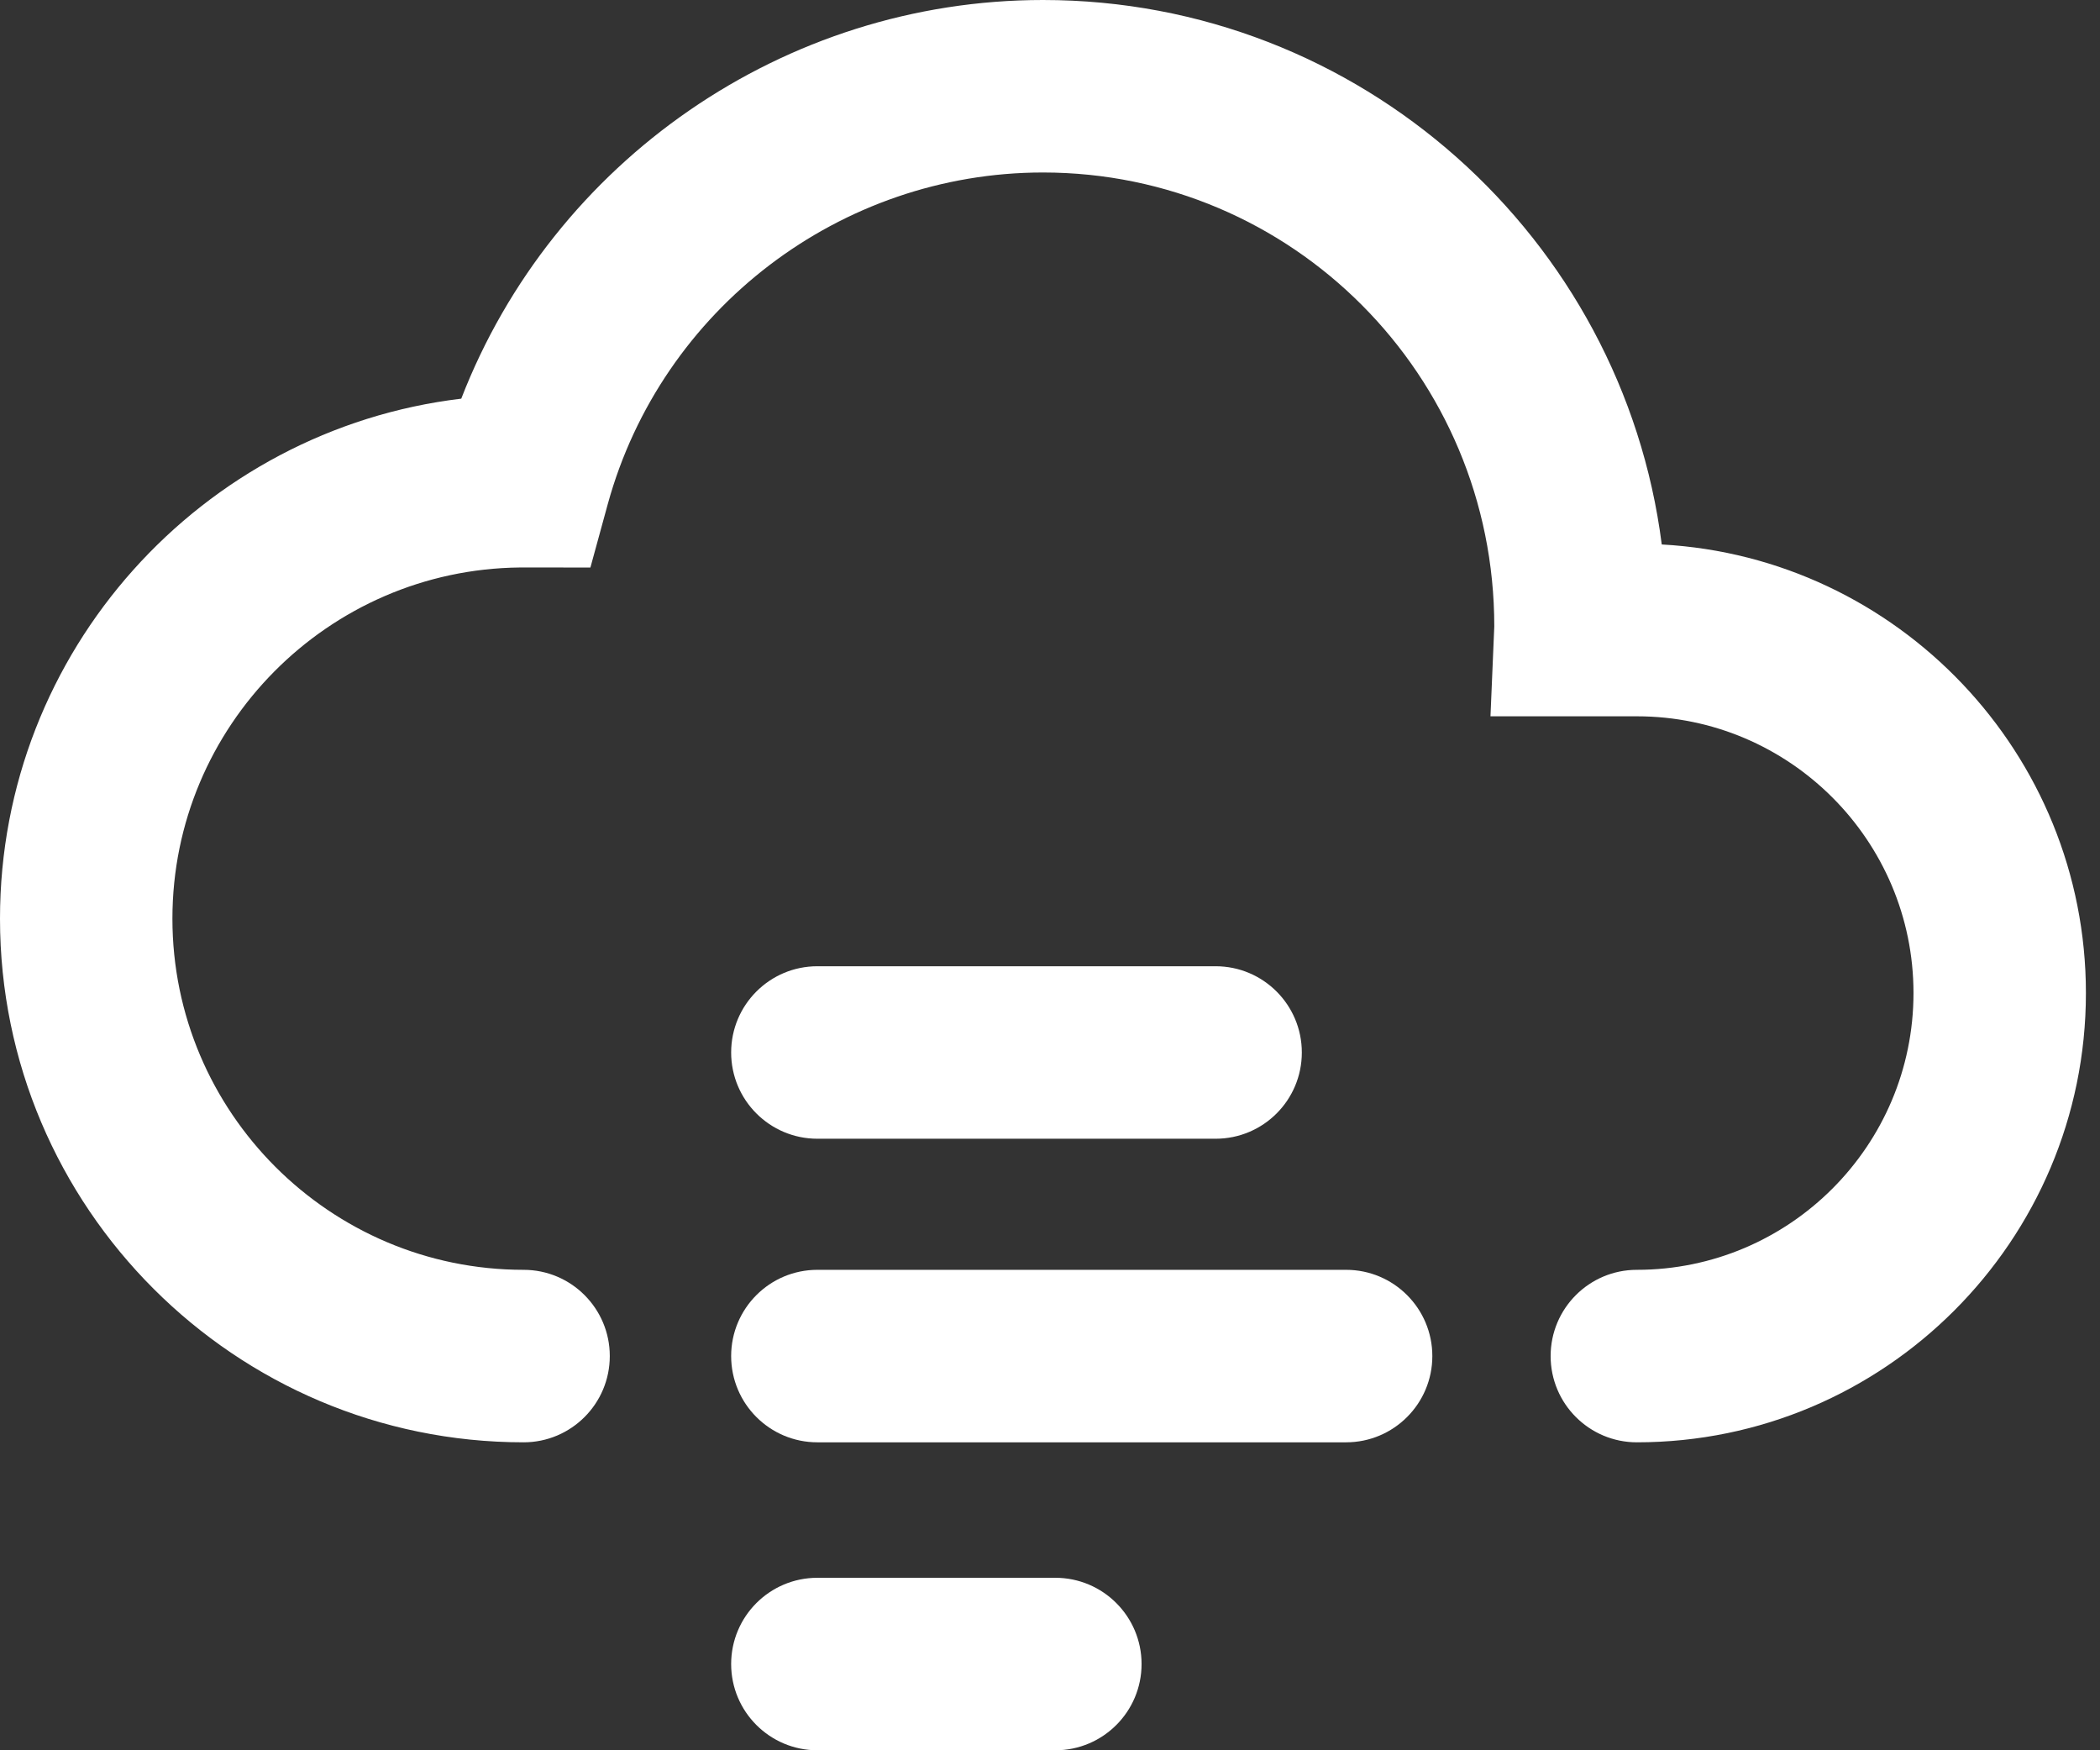
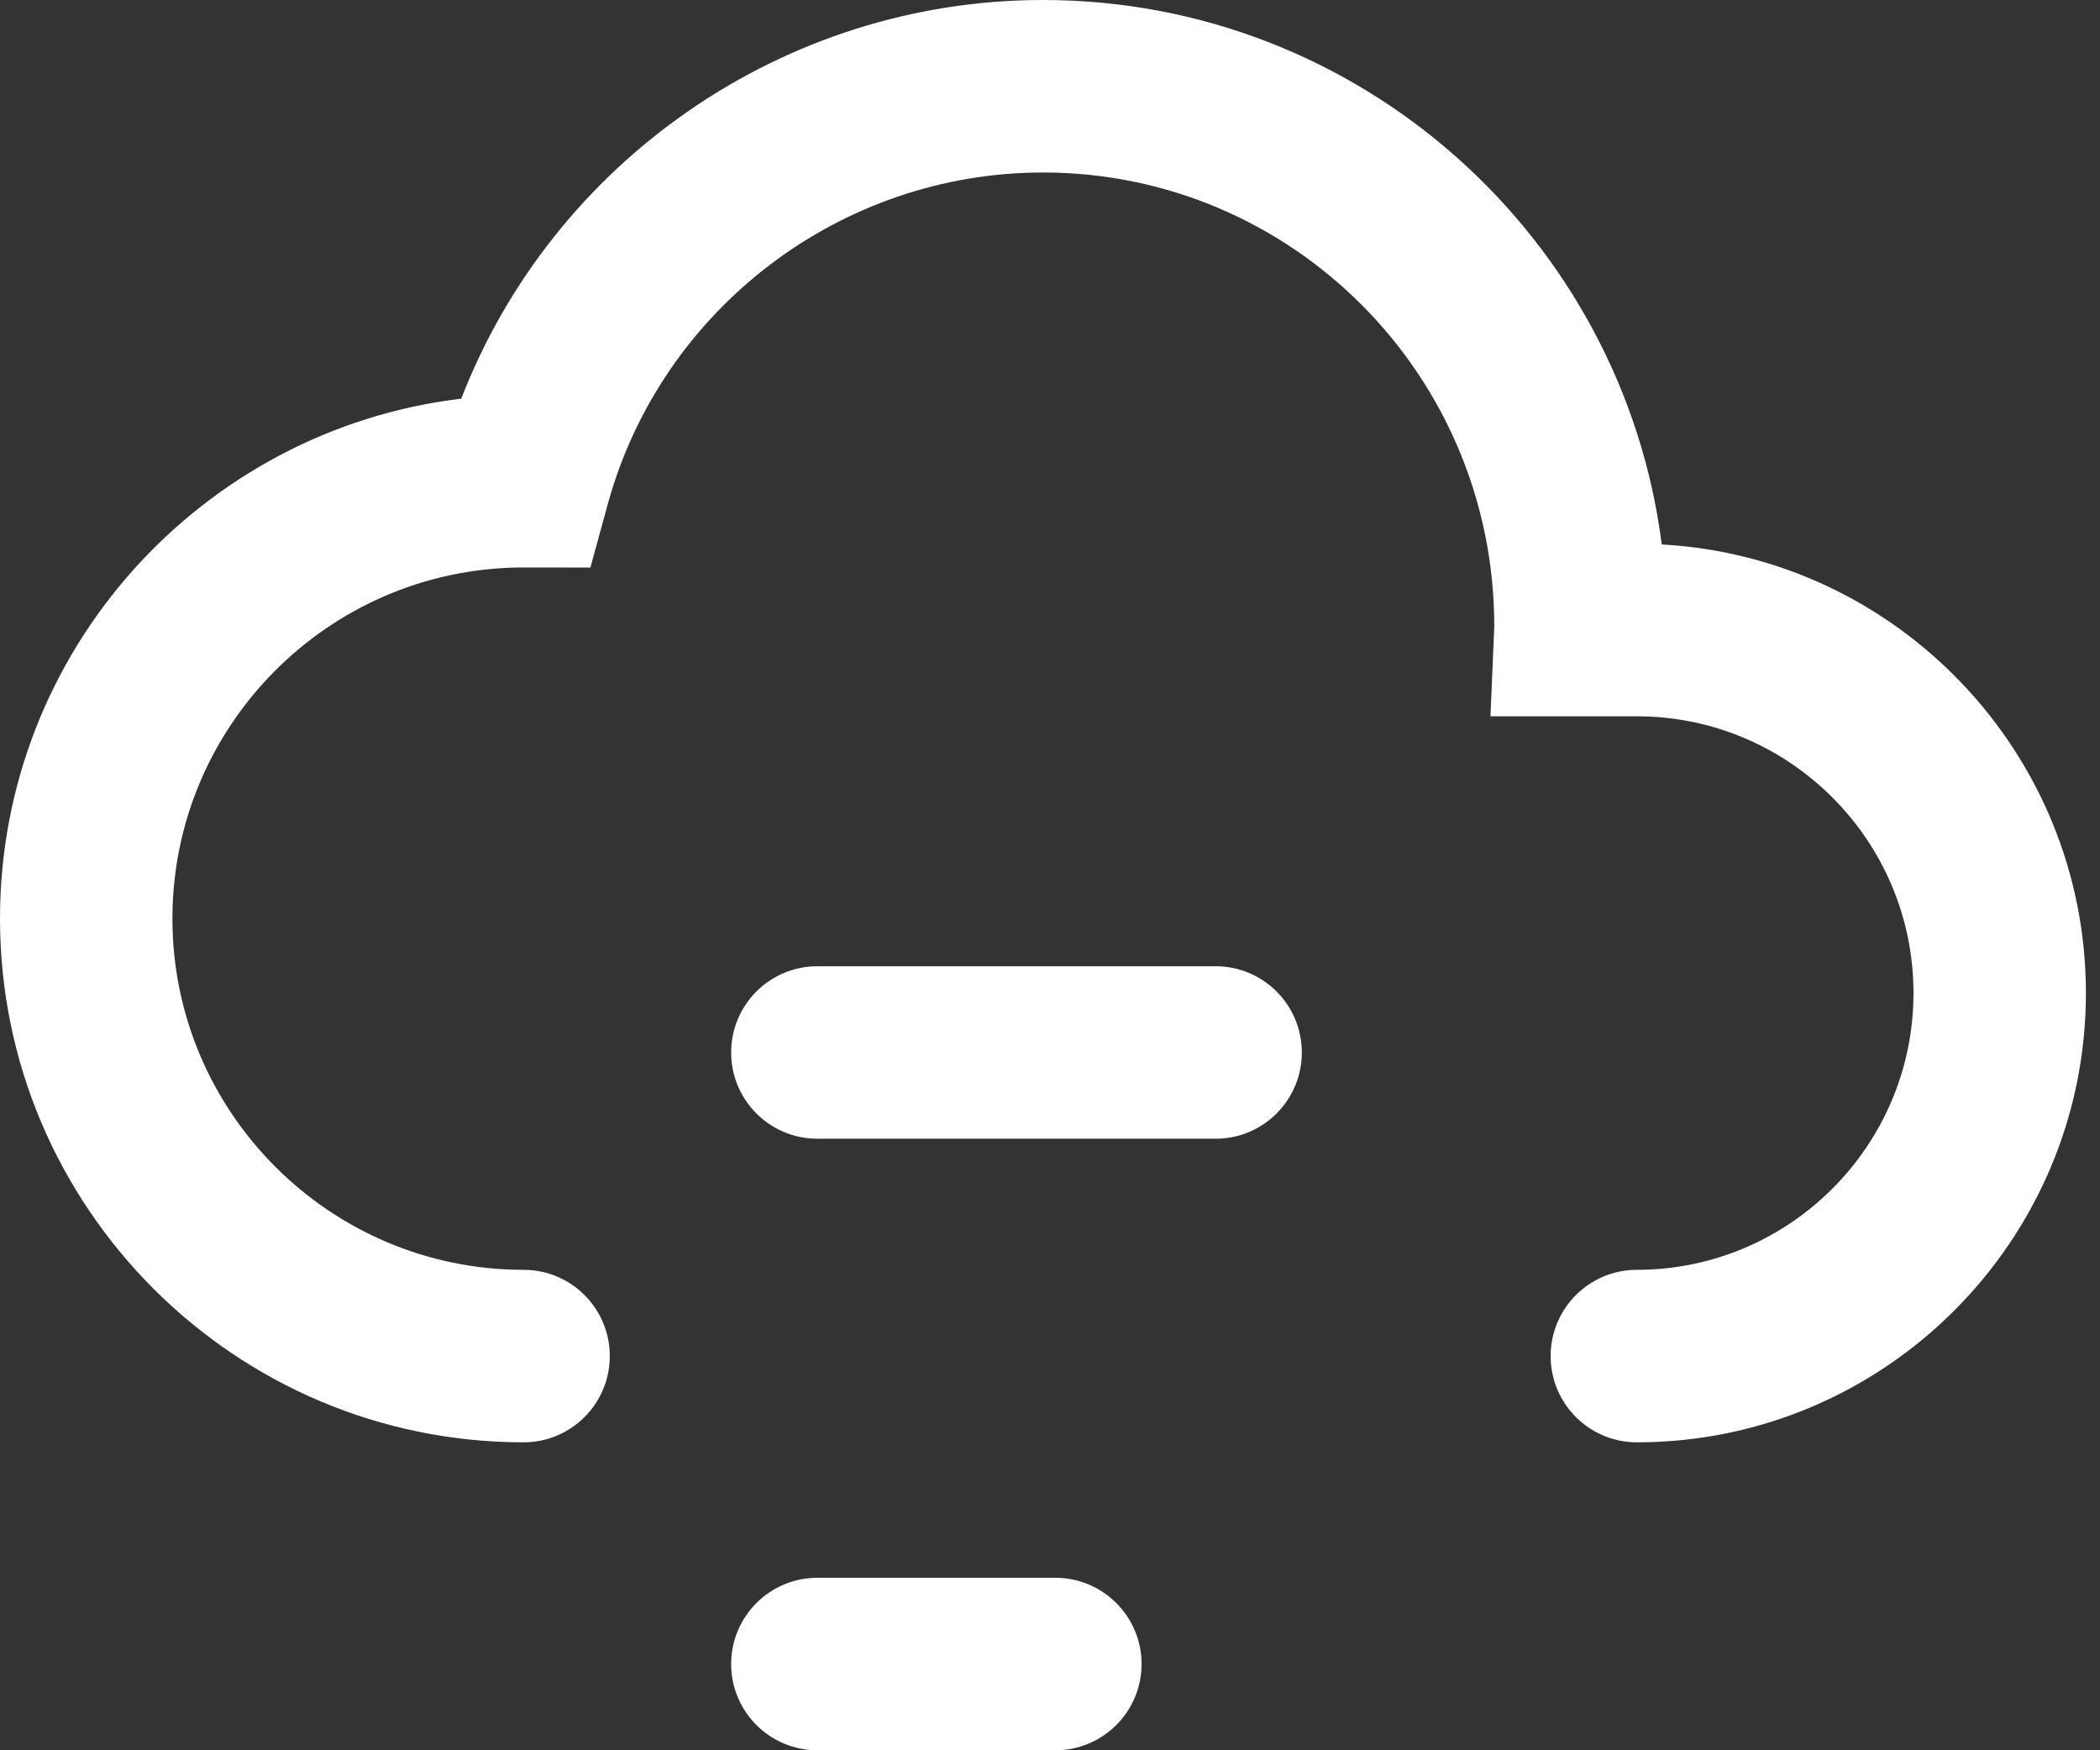
<svg xmlns="http://www.w3.org/2000/svg" width="48" height="40" viewBox="0 0 48 40" fill="none">
  <rect x="0" y="0" width="48" height="40" fill="#333333" stroke="none" />
  <path d="M37.414 32.962C36.325 32.962 35.443 32.079 35.443 30.991C35.443 29.903 36.325 29.02 37.413 29.02C40.9 29.02 43.737 26.183 43.737 22.695C43.737 19.207 40.901 16.37 37.414 16.37H34.068L34.155 14.316C34.157 8.571 29.529 3.942 23.84 3.942C19.209 3.942 15.119 7.059 13.892 11.52L13.495 12.97L11.886 12.969C7.497 13.012 3.941 16.596 3.941 20.994C3.941 25.419 7.541 29.02 11.968 29.02C13.056 29.02 13.938 29.903 13.938 30.991C13.938 32.079 13.056 32.962 11.968 32.962C5.369 32.962 0 27.593 0 20.994C0 14.877 4.613 9.818 10.543 9.111C12.646 3.681 17.924 0 23.84 0C31.087 0 37.089 5.435 37.983 12.443C43.379 12.739 47.678 17.224 47.678 22.695C47.678 28.356 43.074 32.962 37.414 32.962Z" fill="white" />
-   <path d="M30.768 32.962H18.683C17.594 32.962 16.712 32.079 16.712 30.991C16.712 29.903 17.594 29.02 18.683 29.02H30.768C31.856 29.02 32.739 29.903 32.739 30.991C32.739 32.079 31.856 32.962 30.768 32.962Z" fill="white" />
  <path d="M24.122 40H18.683C17.594 40 16.712 39.117 16.712 38.029C16.712 36.941 17.594 36.058 18.683 36.058H24.122C25.21 36.058 26.093 36.941 26.093 38.029C26.093 39.117 25.21 40 24.122 40Z" fill="white" />
  <path d="M27.785 26.024H18.683C17.594 26.024 16.712 25.141 16.712 24.053C16.712 22.965 17.594 22.082 18.683 22.082H27.785C28.874 22.082 29.756 22.965 29.756 24.053C29.756 25.142 28.874 26.024 27.785 26.024Z" fill="white" />
</svg>